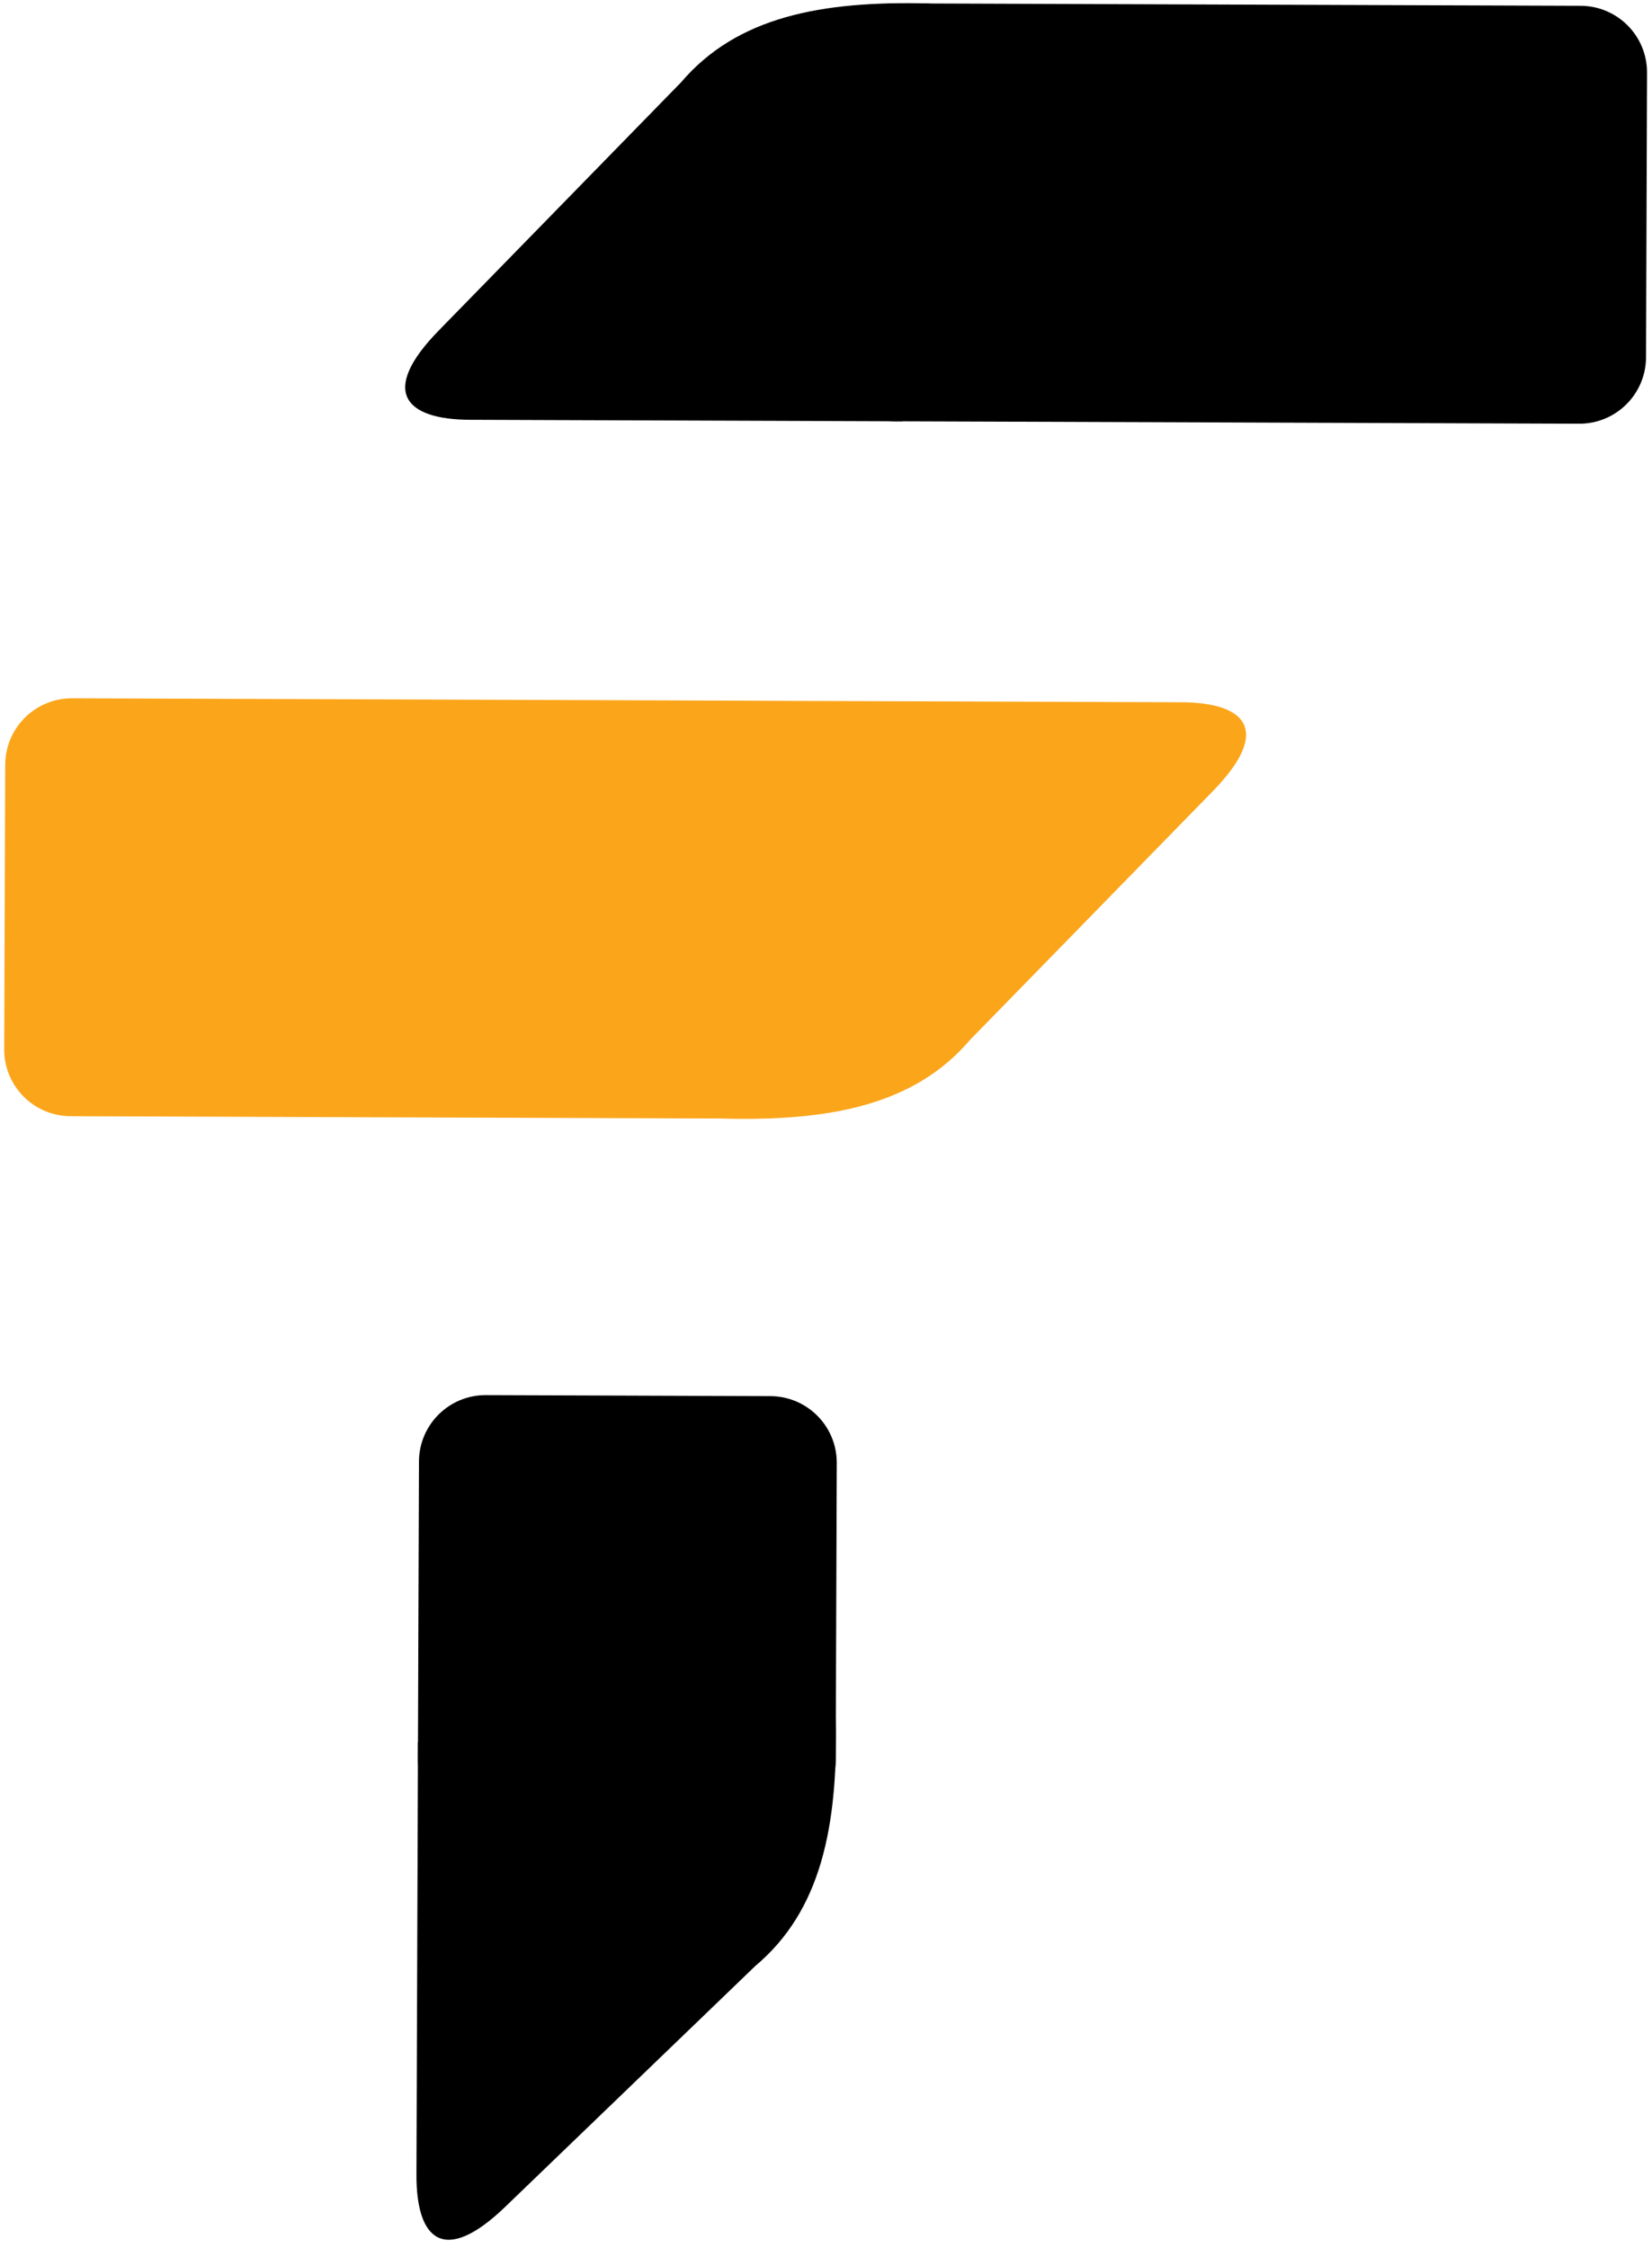
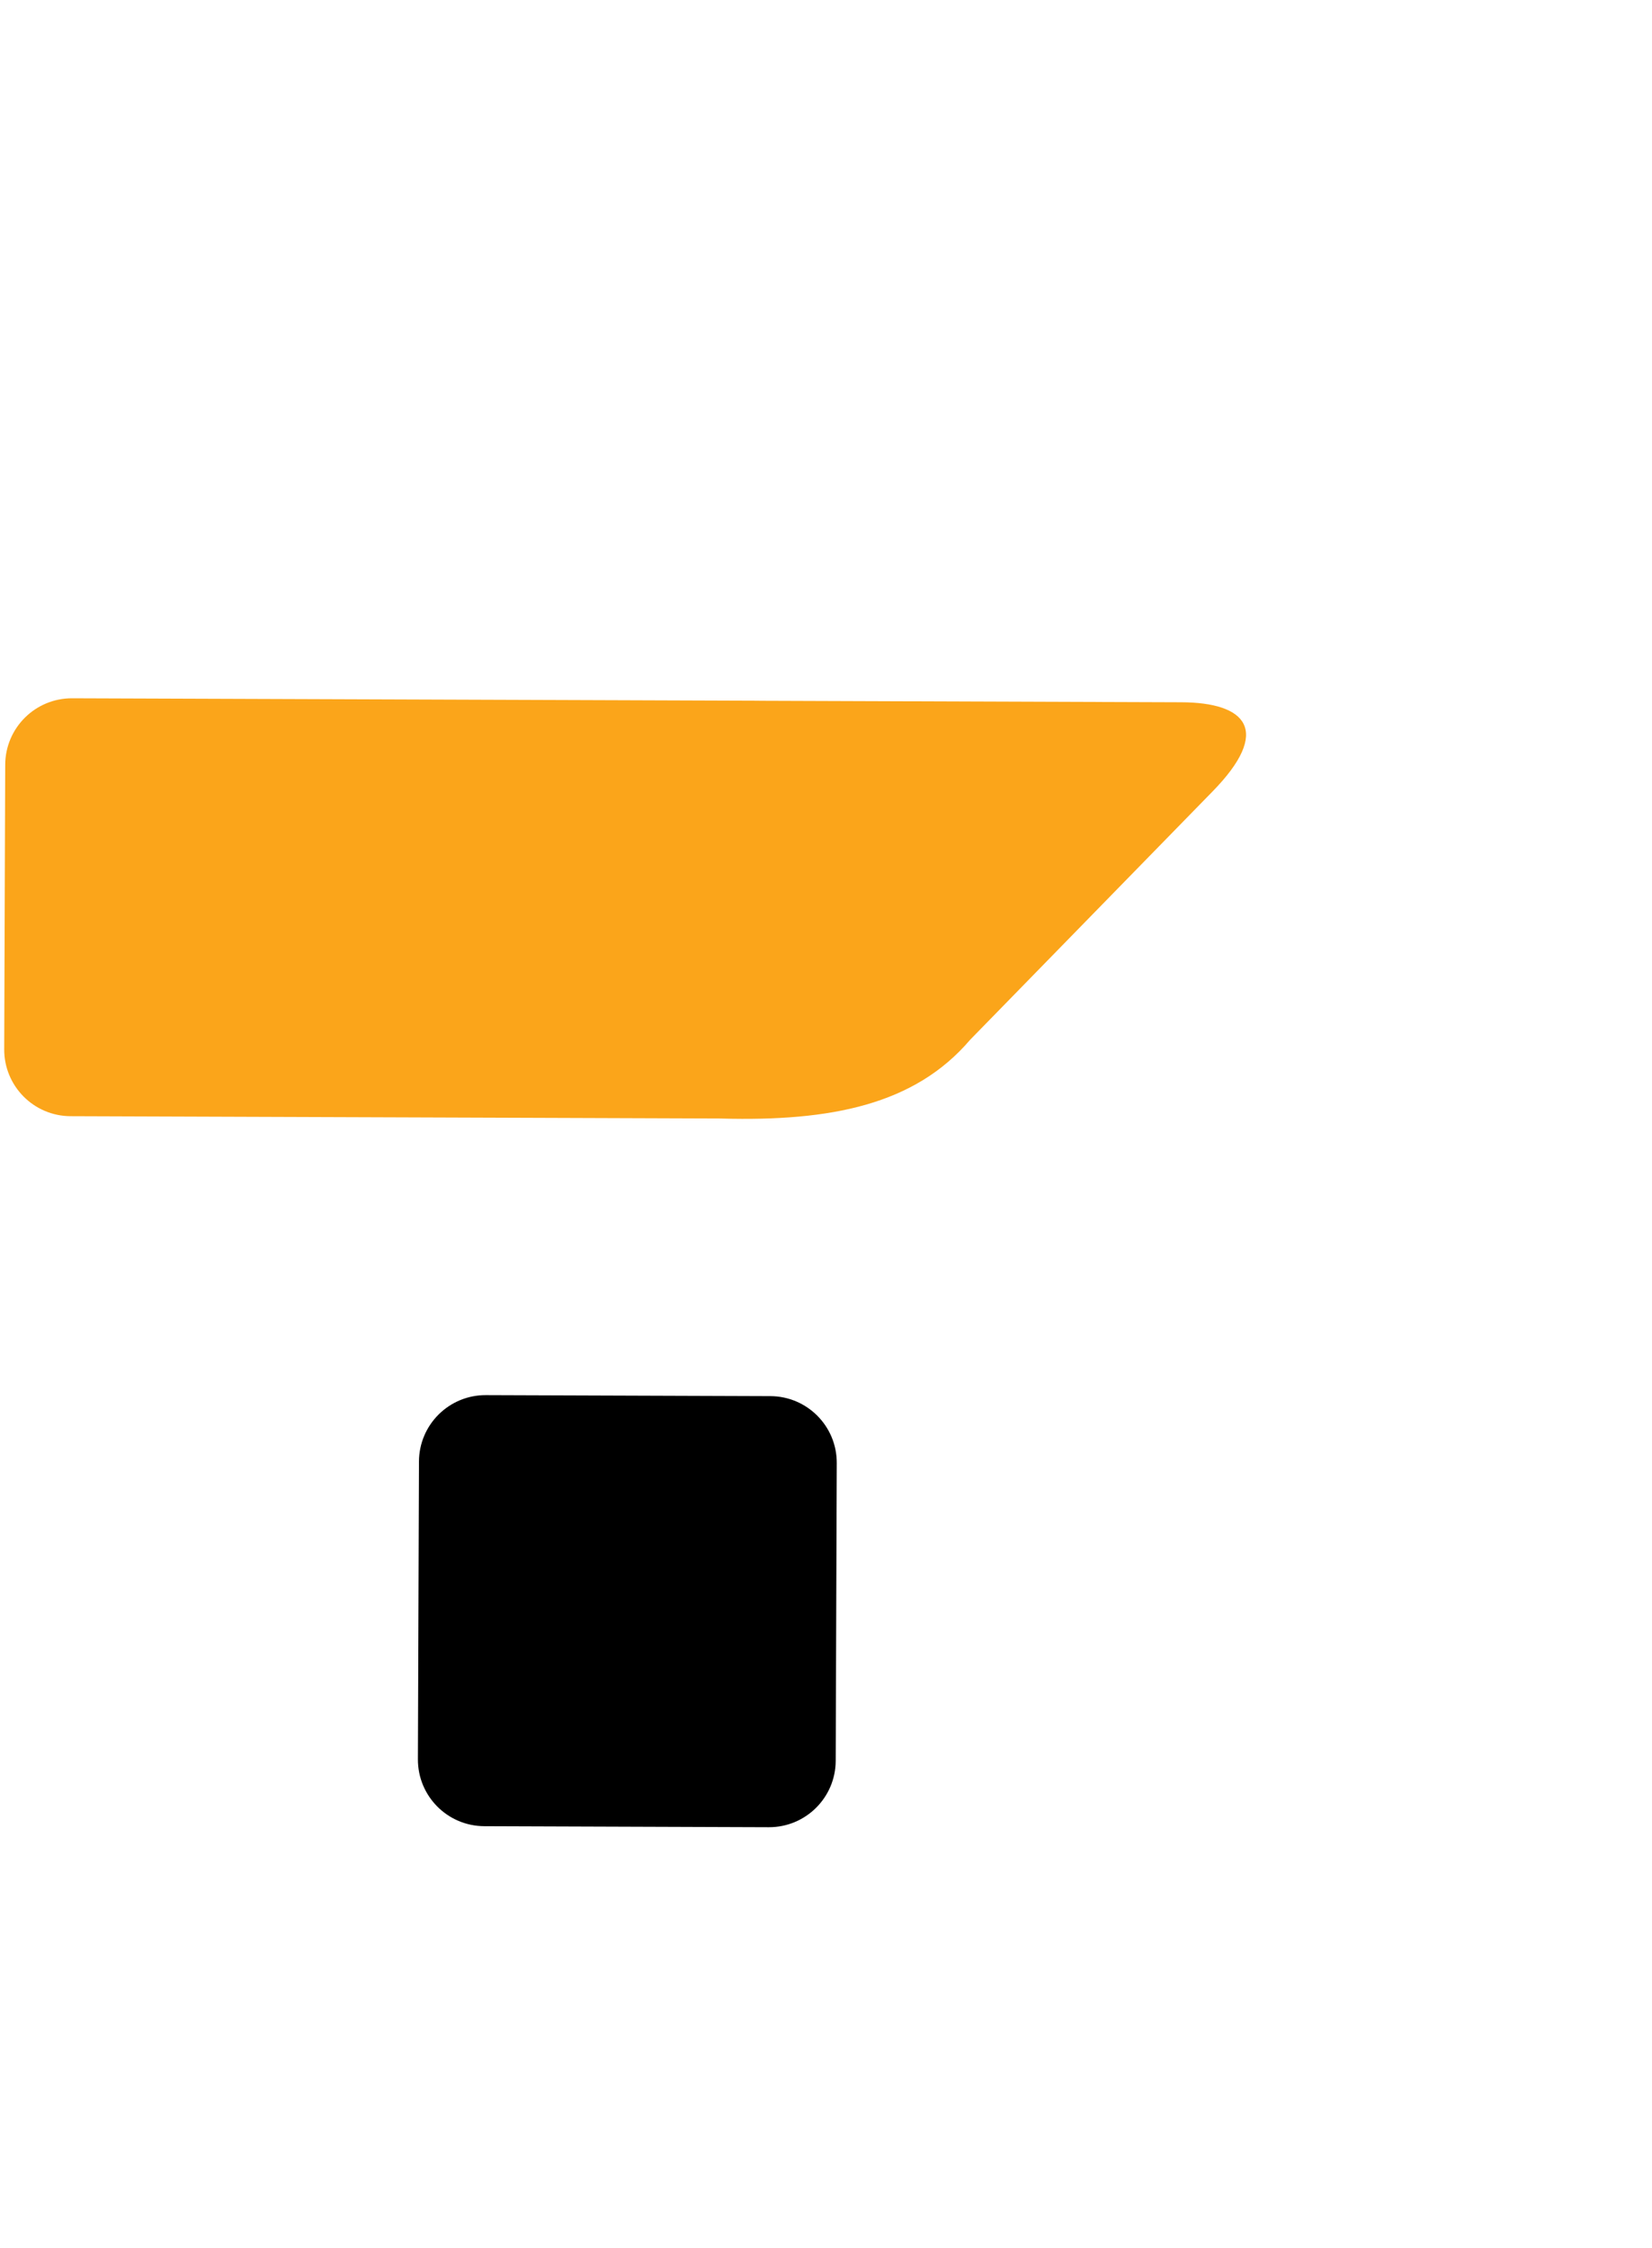
<svg xmlns="http://www.w3.org/2000/svg" width="172" height="234" viewBox="0 0 172 234" fill="none">
  <path fill-rule="evenodd" clip-rule="evenodd" d="M78.879 72.936L7.507 72.683C3.678 72.669 0.557 75.764 0.543 79.598L0.439 109.219C0.425 113.052 3.519 116.169 7.353 116.182L75.165 116.422L75.165 116.427C86.444 116.723 95.211 115.028 101.012 108.222L126.214 82.415C132.473 76.036 129.76 73.121 122.986 73.097L79.139 72.942C79.053 72.938 78.966 72.936 78.879 72.936Z" fill="#FBA51A" />
-   <path d="M164.415 44.103L93.043 43.85C89.209 43.837 86.114 40.721 86.128 36.887L86.233 7.266C86.246 3.432 89.363 0.338 93.197 0.351L164.569 0.604C168.402 0.618 171.497 3.734 171.483 7.568L171.378 37.189C171.365 41.023 168.248 44.117 164.415 44.103Z" fill="black" />
-   <path d="M70.91 8.569L45.708 34.376C39.449 40.755 42.162 43.671 48.936 43.695L93.957 43.854L95.555 12.95L96.757 0.364C85.482 0.064 76.711 1.759 70.91 8.569Z" fill="black" />
  <path d="M43.621 152.129L43.511 183.12C43.498 186.954 46.592 190.07 50.426 190.084L80.047 190.189C83.881 190.203 86.997 187.108 87.01 183.275L87.12 152.283C87.134 148.449 84.04 145.333 80.206 145.32L50.585 145.215C46.751 145.201 43.635 148.295 43.621 152.129Z" fill="black" />
-   <path d="M78.638 204.635L52.654 229.654C46.231 235.868 43.335 233.134 43.359 226.36L43.518 181.339L74.432 179.96L87.026 178.847C87.247 190.124 85.49 198.883 78.638 204.635Z" fill="black" />
</svg>